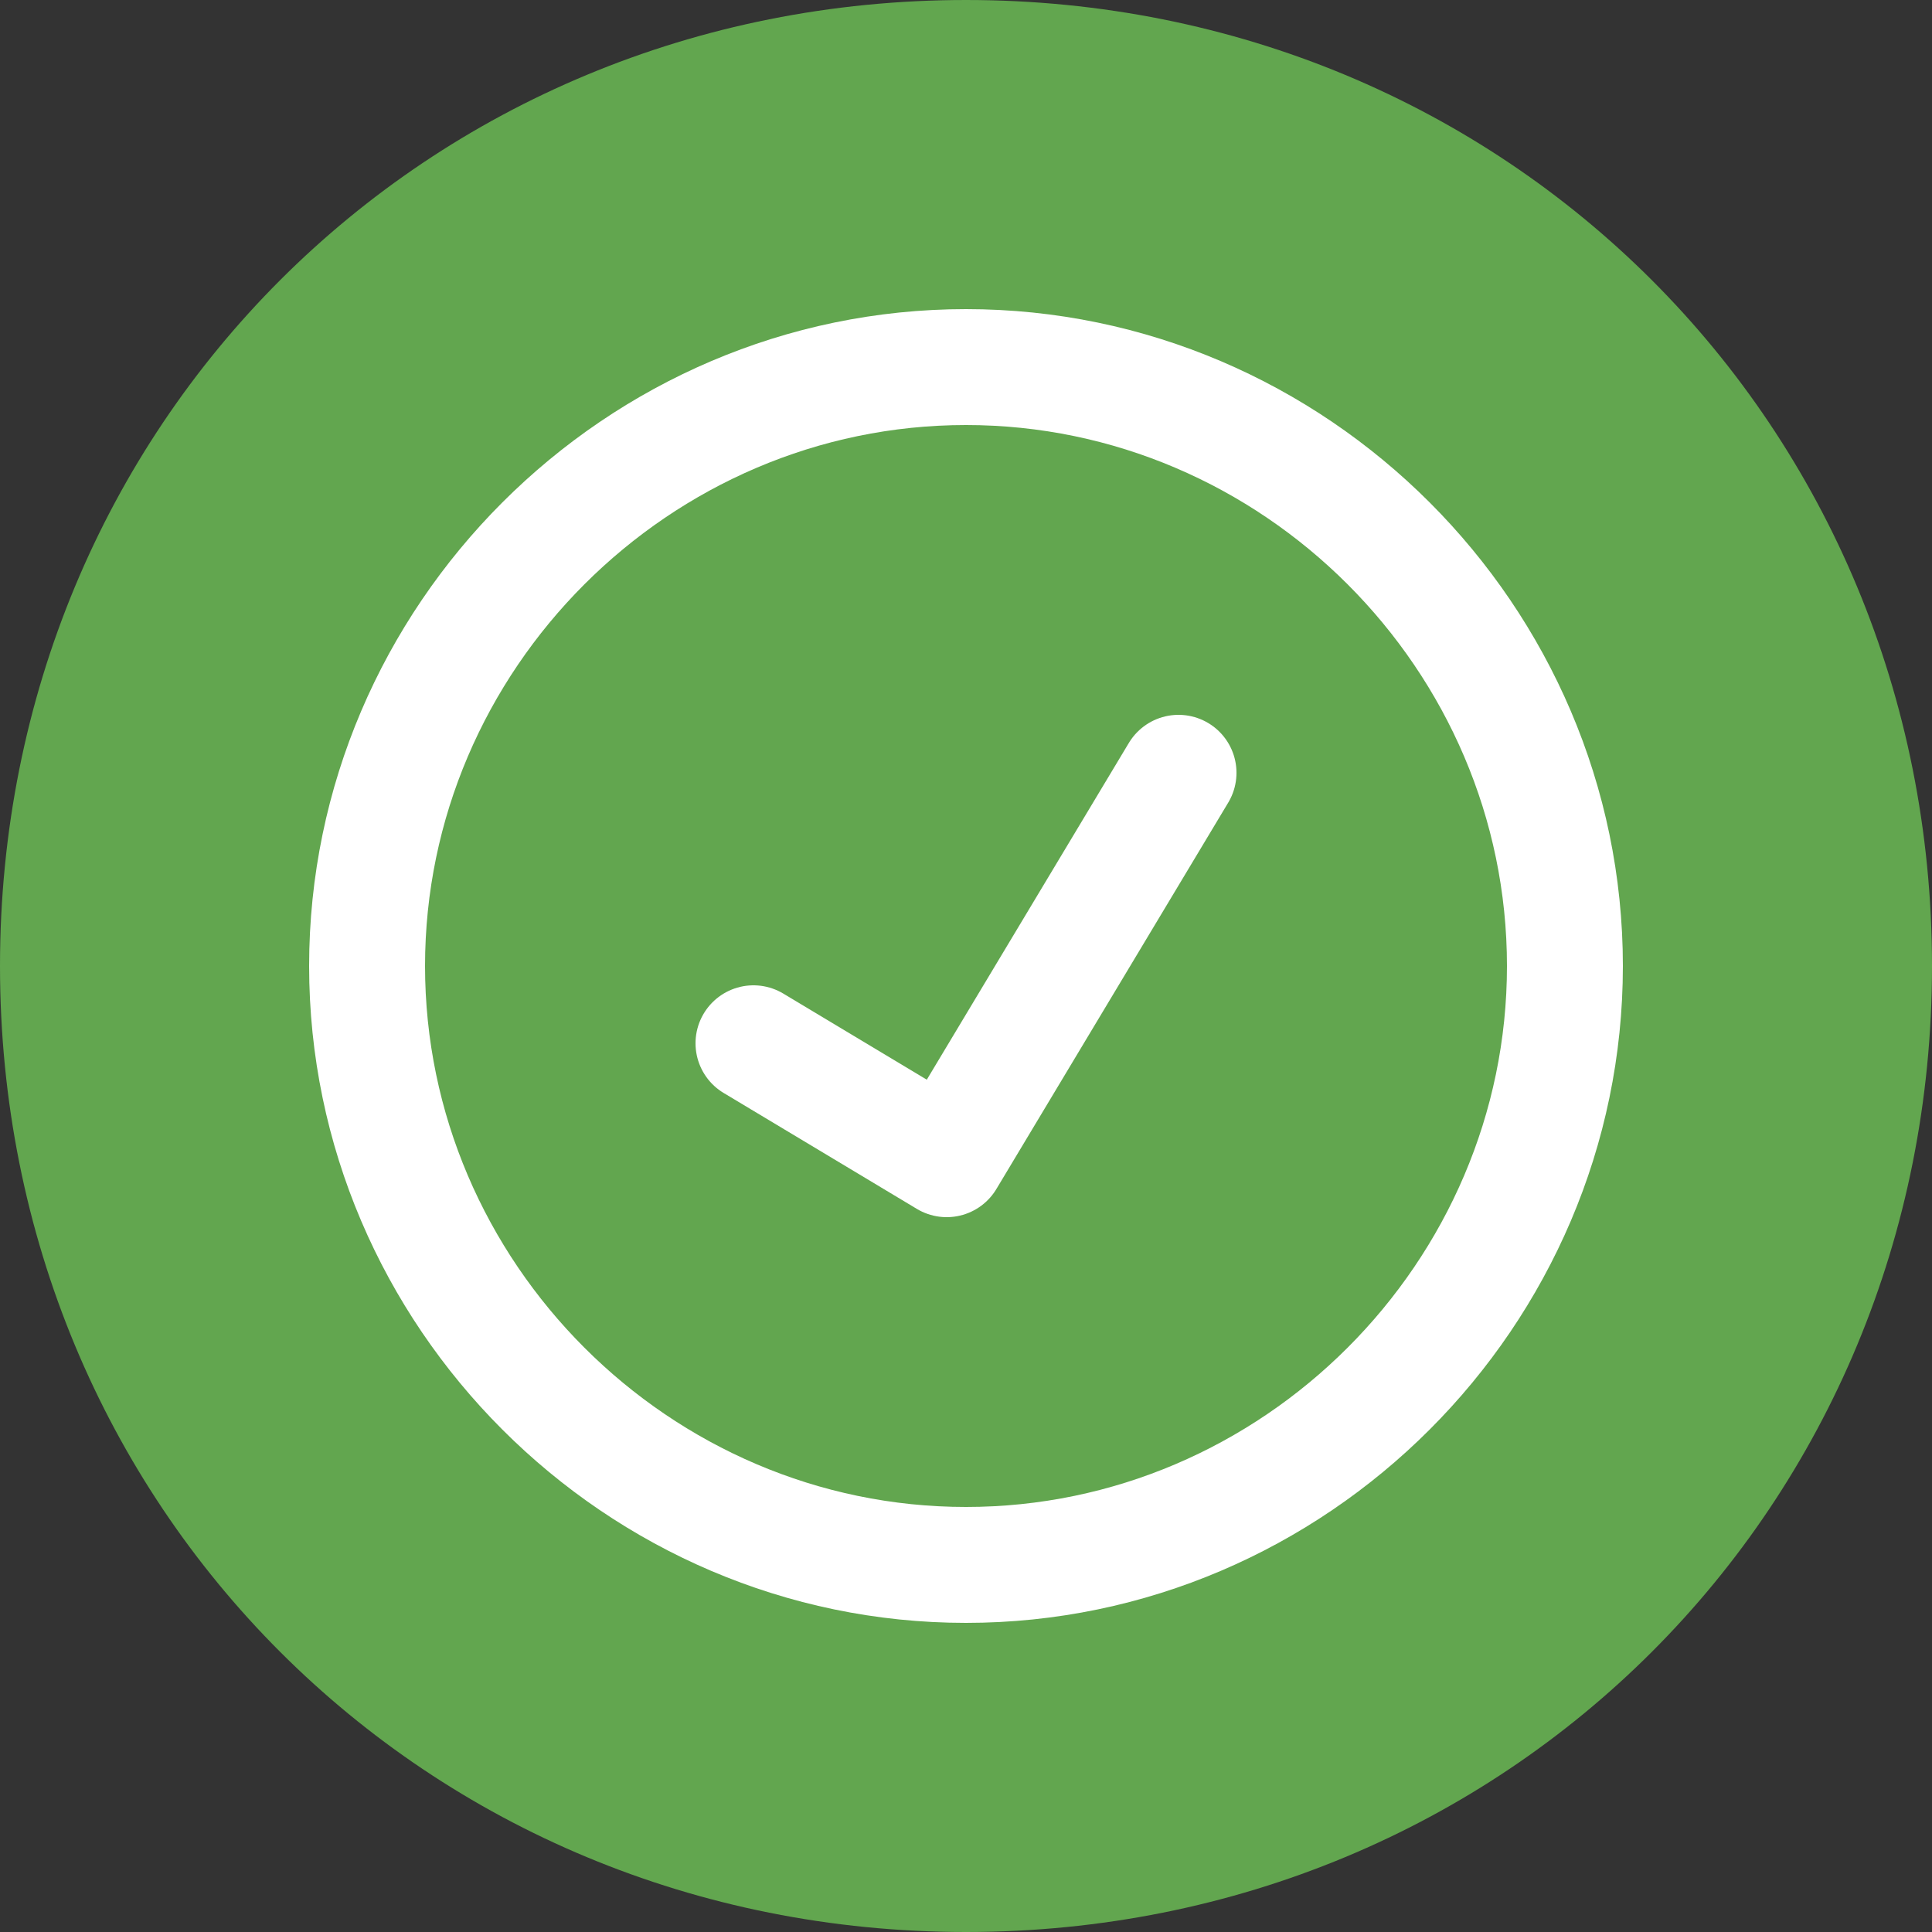
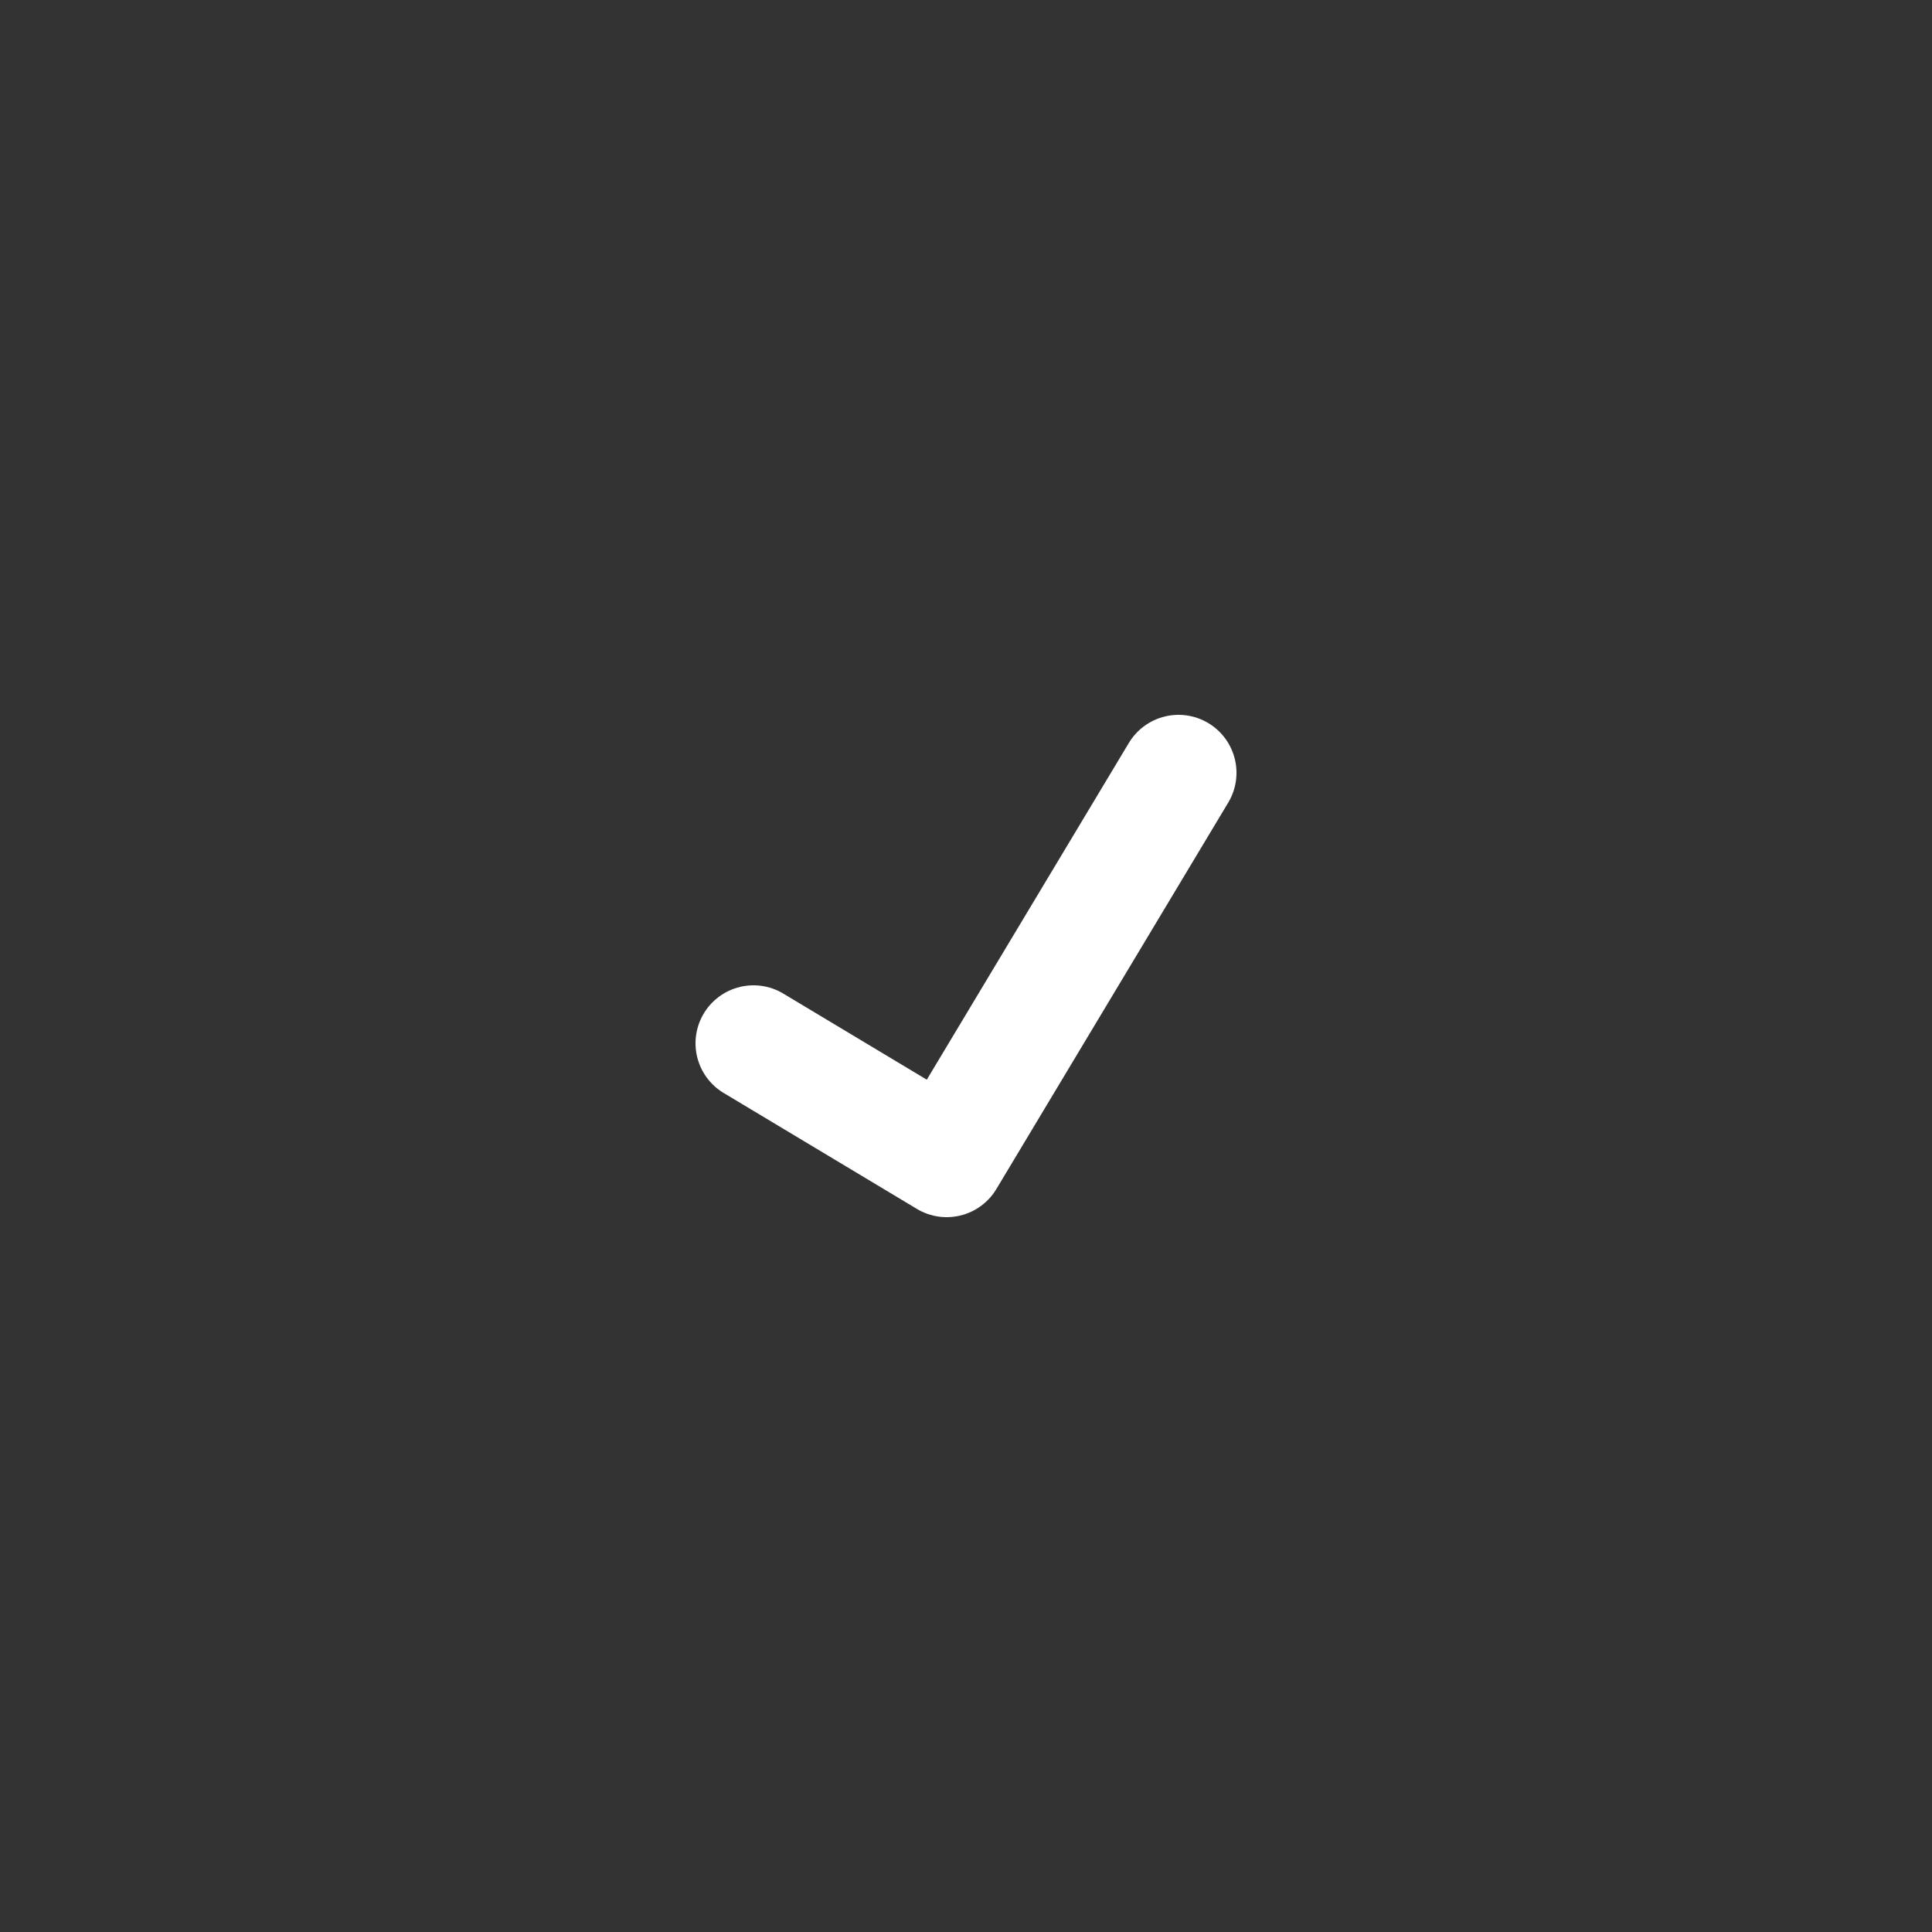
<svg xmlns="http://www.w3.org/2000/svg" xml:space="preserve" width="25px" height="25px" version="1.1" style="shape-rendering:geometricPrecision; text-rendering:geometricPrecision; image-rendering:optimizeQuality; fill-rule:evenodd; clip-rule:evenodd" viewBox="0 0 0.1 0.1">
  <rect x="0" y="0" width="0.1" height="0.1" fill="#333333" stroke="none" />
  <defs>
    <style type="text/css">
   
    .str0 {stroke:white;stroke-width:0.006;stroke-miterlimit:2.613}
    .str1 {stroke:white;stroke-width:0.006;stroke-linecap:round;stroke-linejoin:round;stroke-miterlimit:2.613}
    .fil1 {fill:none}
    .fil0 {fill:#62A64F}
   
  </style>
  </defs>
  <g id="Layer_x0020_1">
    <g id="_2164716781072">
-       <path class="fil0" d="M0.05 0c0.028,0 0.05,0.022 0.05,0.05 0,0.028 -0.022,0.05 -0.05,0.05 -0.028,0 -0.05,-0.022 -0.05,-0.05 0,-0.028 0.022,-0.05 0.05,-0.05z" />
-       <path class="fil1 str0" d="M0.05 0.019c0.017,0 0.031,0.014 0.031,0.031 0,0.017 -0.014,0.031 -0.031,0.031 -0.017,0 -0.031,-0.014 -0.031,-0.031 0,-0.017 0.014,-0.031 0.031,-0.031z" />
      <polyline class="fil1 str1" points="0.039,0.054 0.049,0.06 0.061,0.04 " />
    </g>
  </g>
</svg>